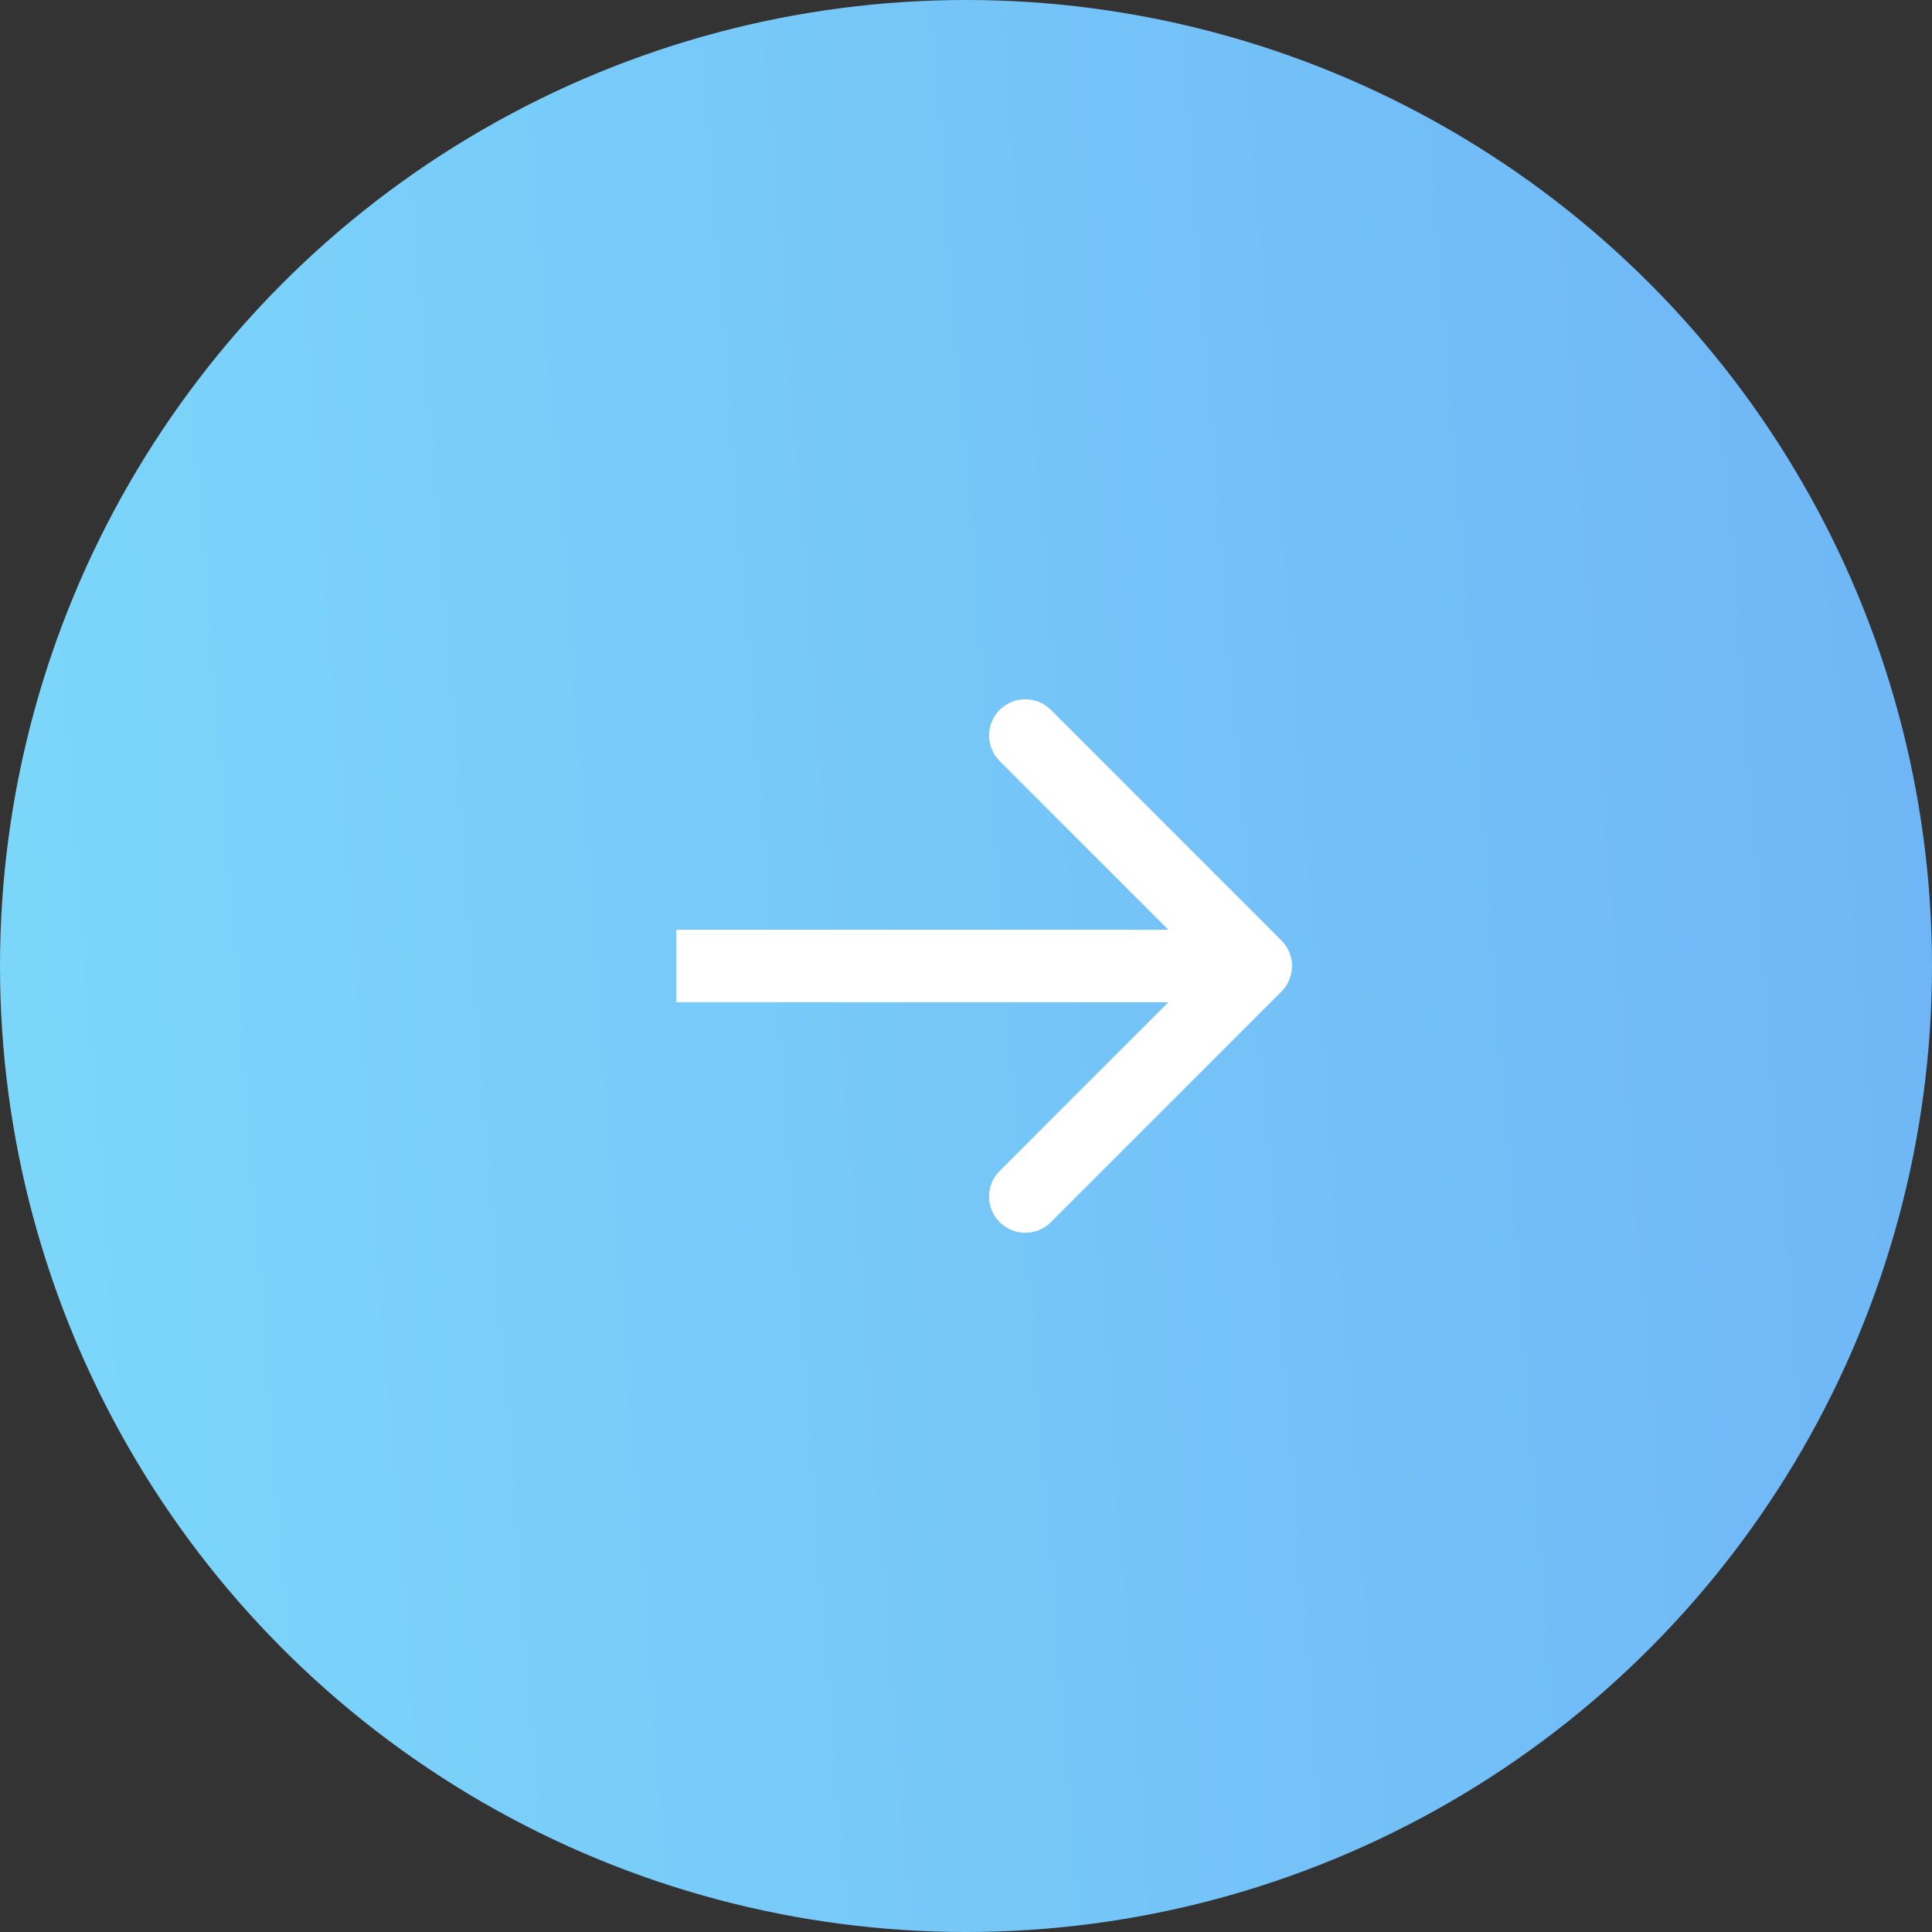
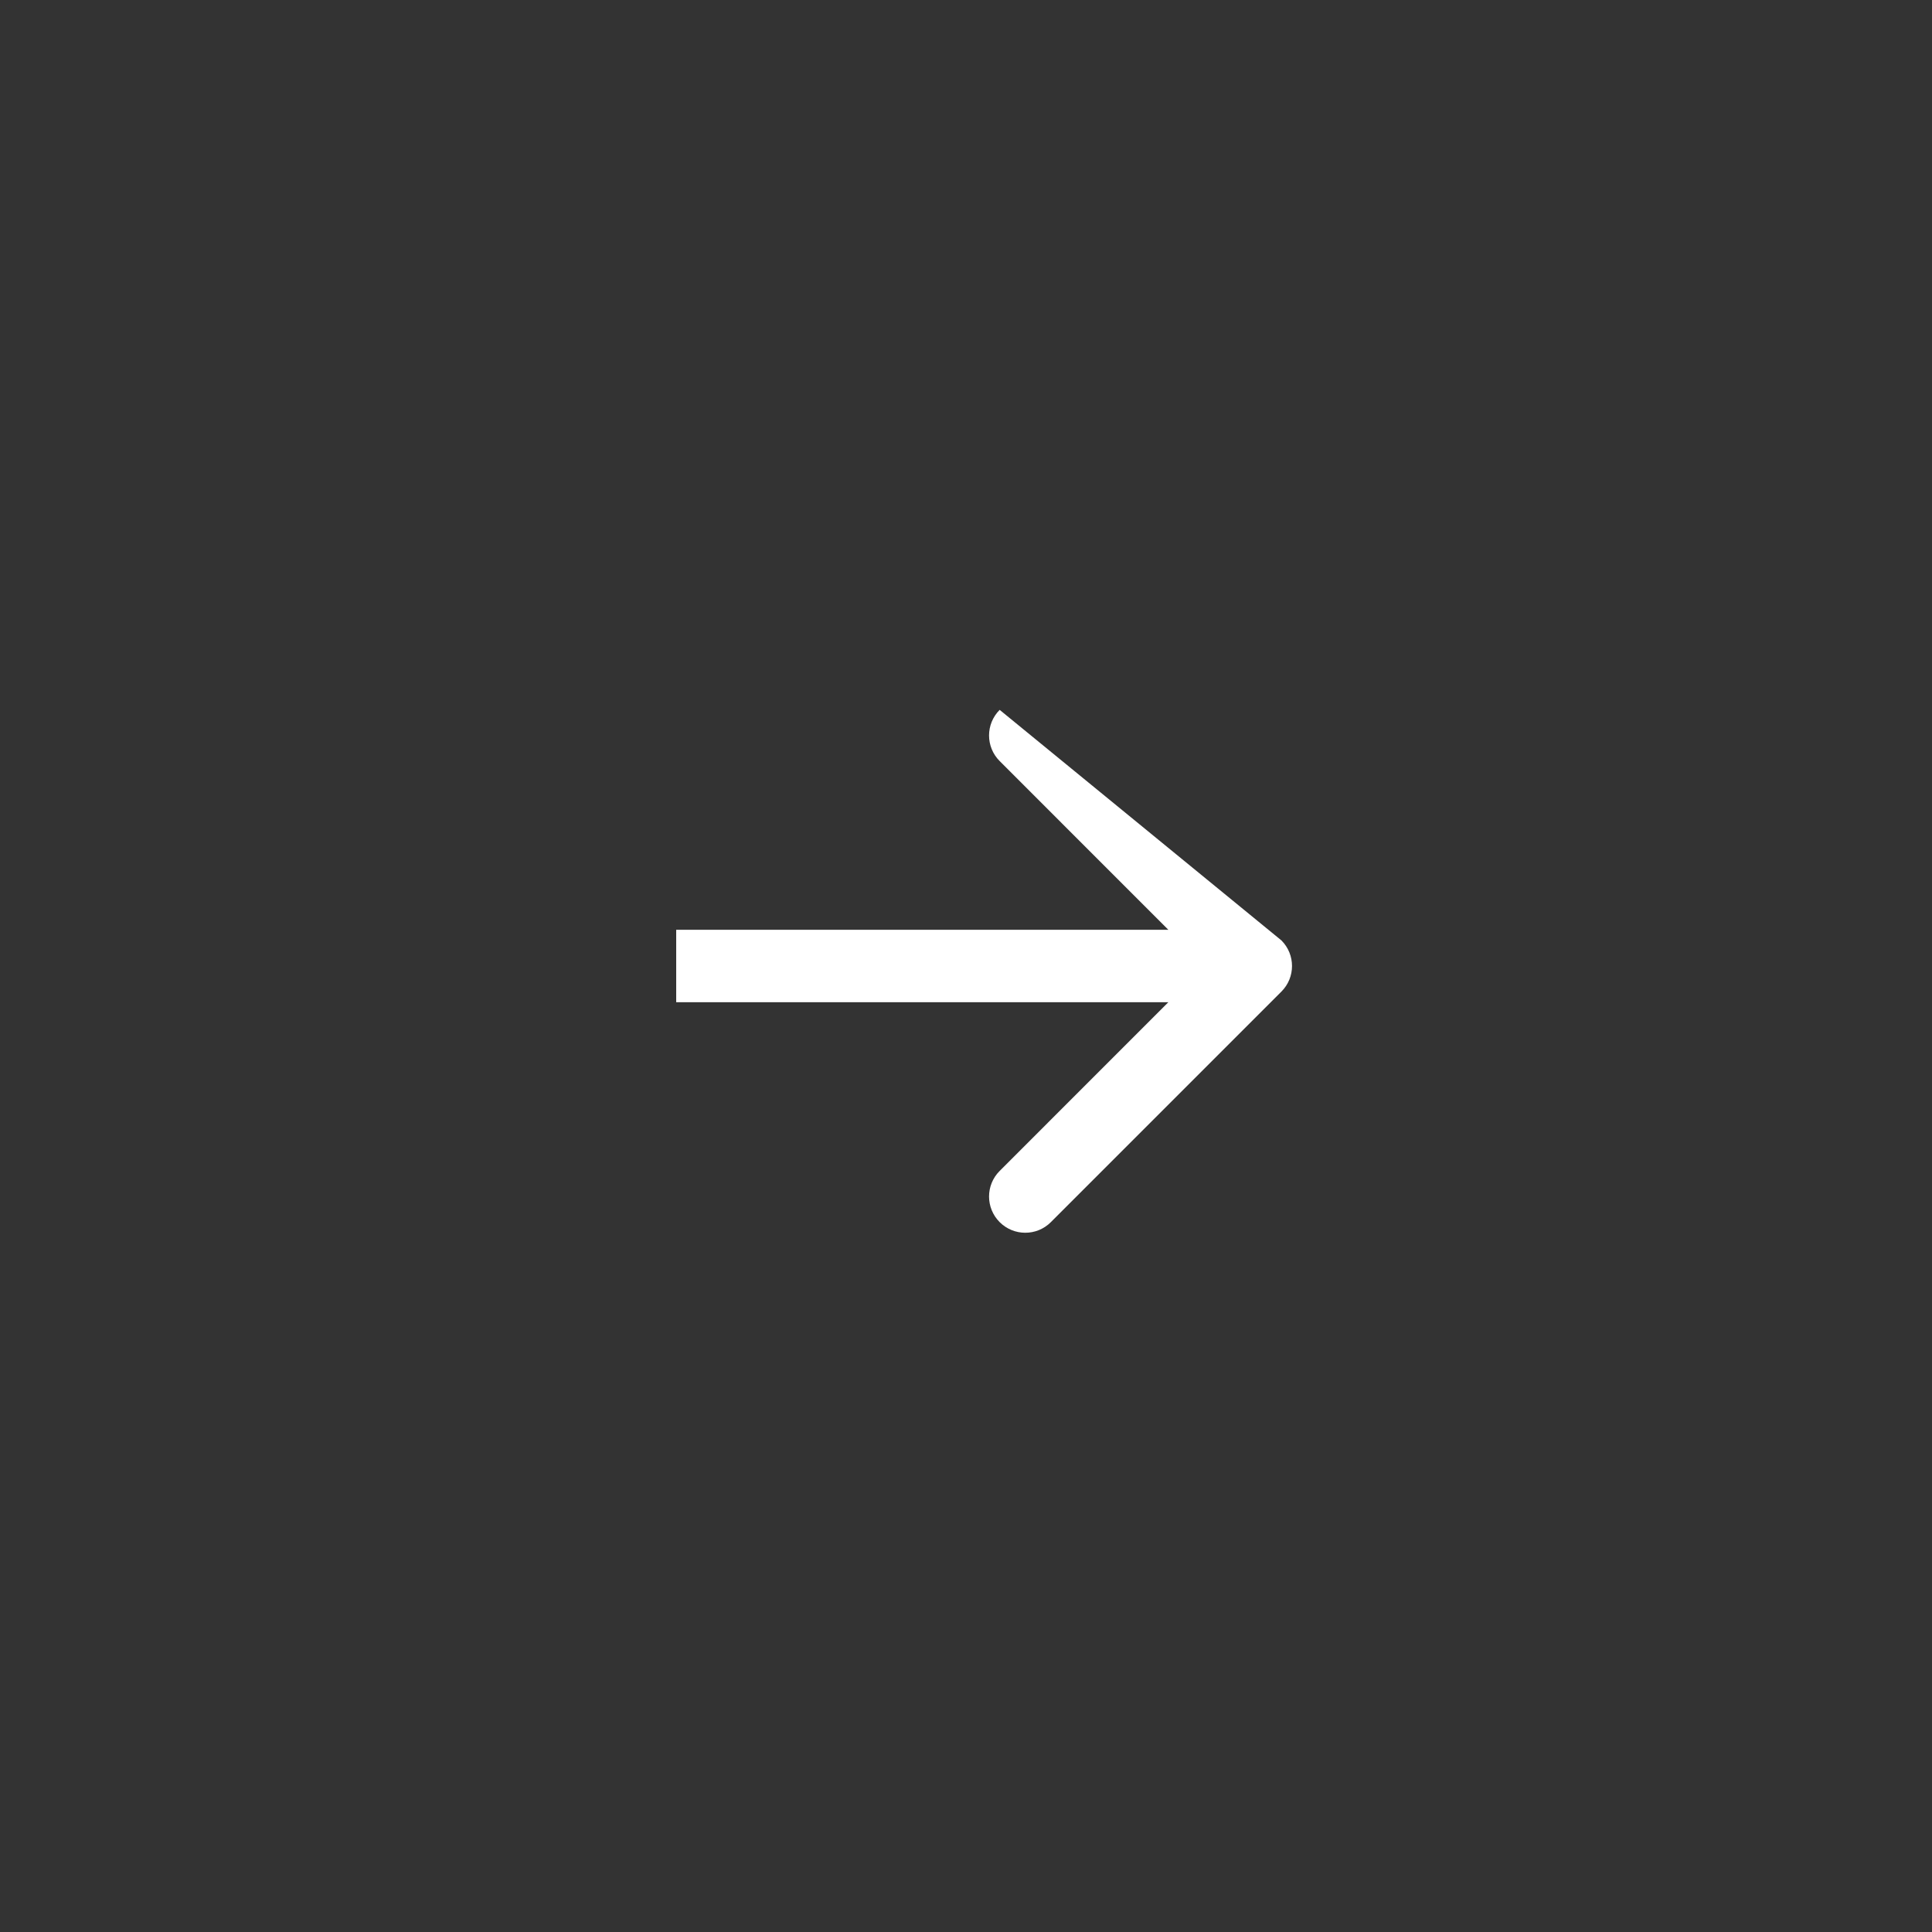
<svg xmlns="http://www.w3.org/2000/svg" width="40" height="40" viewBox="0 0 40 40" fill="none">
  <rect x="0" y="0" width="40" height="40" fill="#333333" stroke="none" />
-   <circle cx="20" cy="20" r="20" transform="matrix(-1 0 0 1 40 0)" fill="url(#paint0_linear_274_114)" />
-   <path d="M26.53 19.47C26.823 19.763 26.823 20.237 26.53 20.53L21.757 25.303C21.465 25.596 20.99 25.596 20.697 25.303C20.404 25.01 20.404 24.535 20.697 24.243L24.939 20L20.697 15.757C20.404 15.464 20.404 14.99 20.697 14.697C20.99 14.404 21.465 14.404 21.757 14.697L26.53 19.47ZM26 20.75H14V19.25H26V20.75Z" fill="white" />
+   <path d="M26.53 19.47C26.823 19.763 26.823 20.237 26.53 20.53L21.757 25.303C21.465 25.596 20.99 25.596 20.697 25.303C20.404 25.01 20.404 24.535 20.697 24.243L24.939 20L20.697 15.757C20.404 15.464 20.404 14.99 20.697 14.697L26.53 19.47ZM26 20.75H14V19.25H26V20.75Z" fill="white" />
  <defs>
    <linearGradient id="paint0_linear_274_114" x1="0" y1="0" x2="79.164" y2="6.148" gradientUnits="userSpaceOnUse">
      <stop stop-color="#6FB5F6" />
      <stop offset="1" stop-color="#88F5FE" />
    </linearGradient>
  </defs>
</svg>